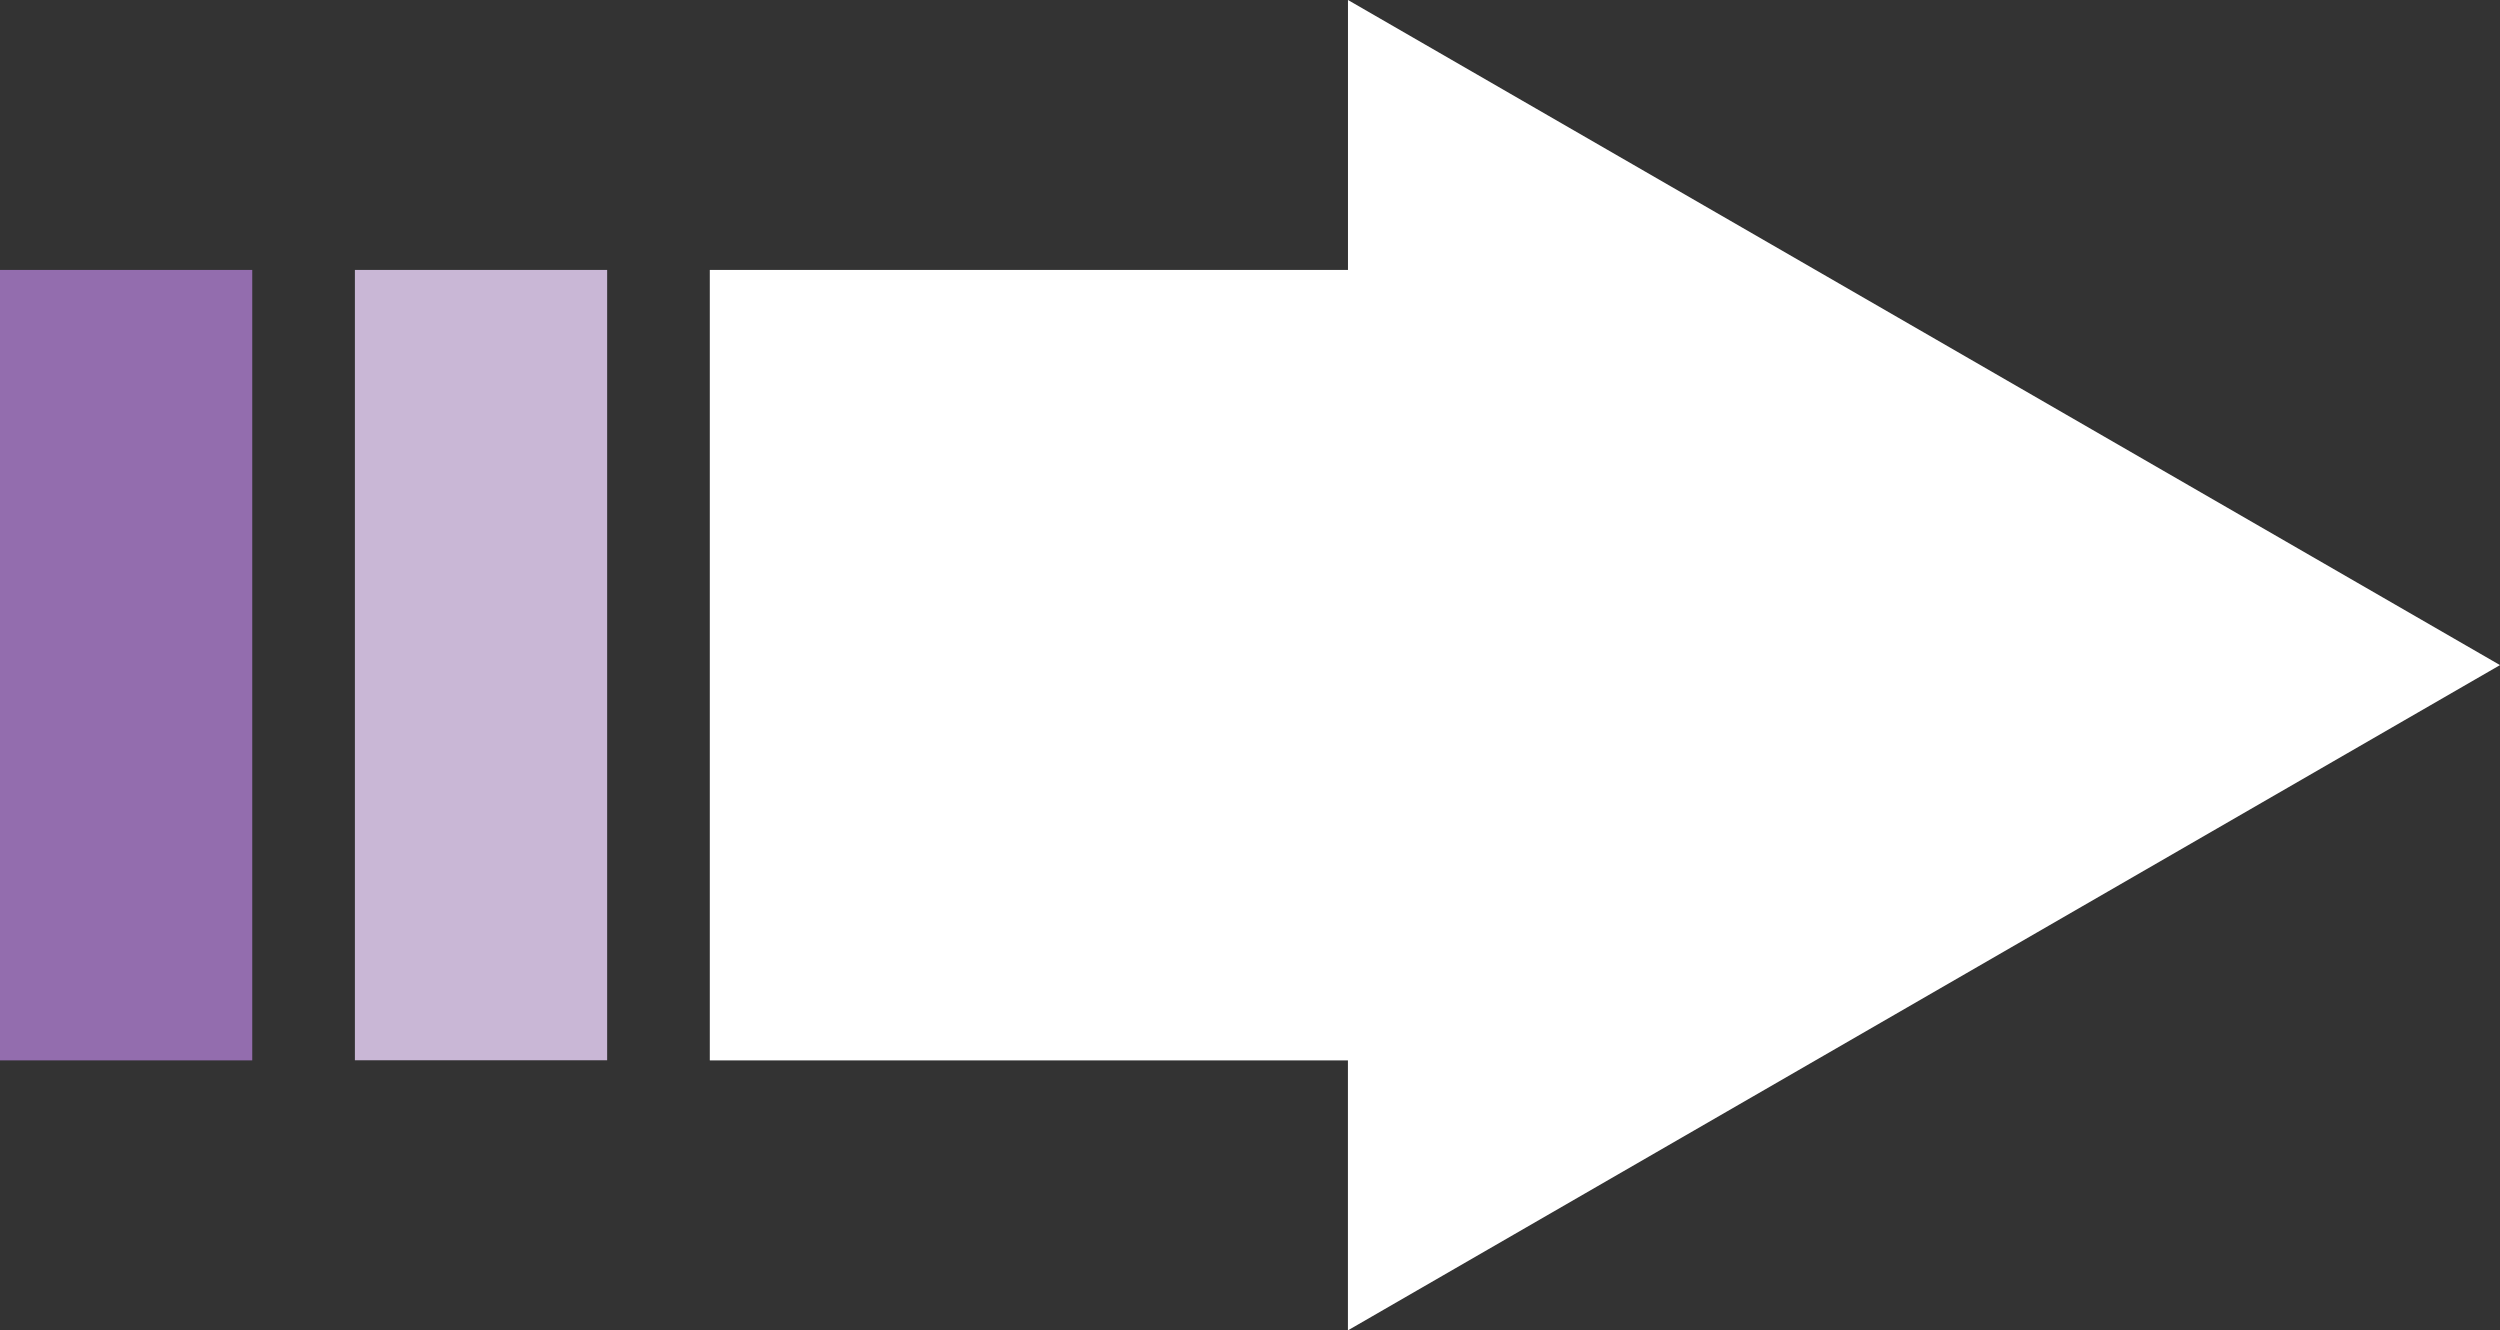
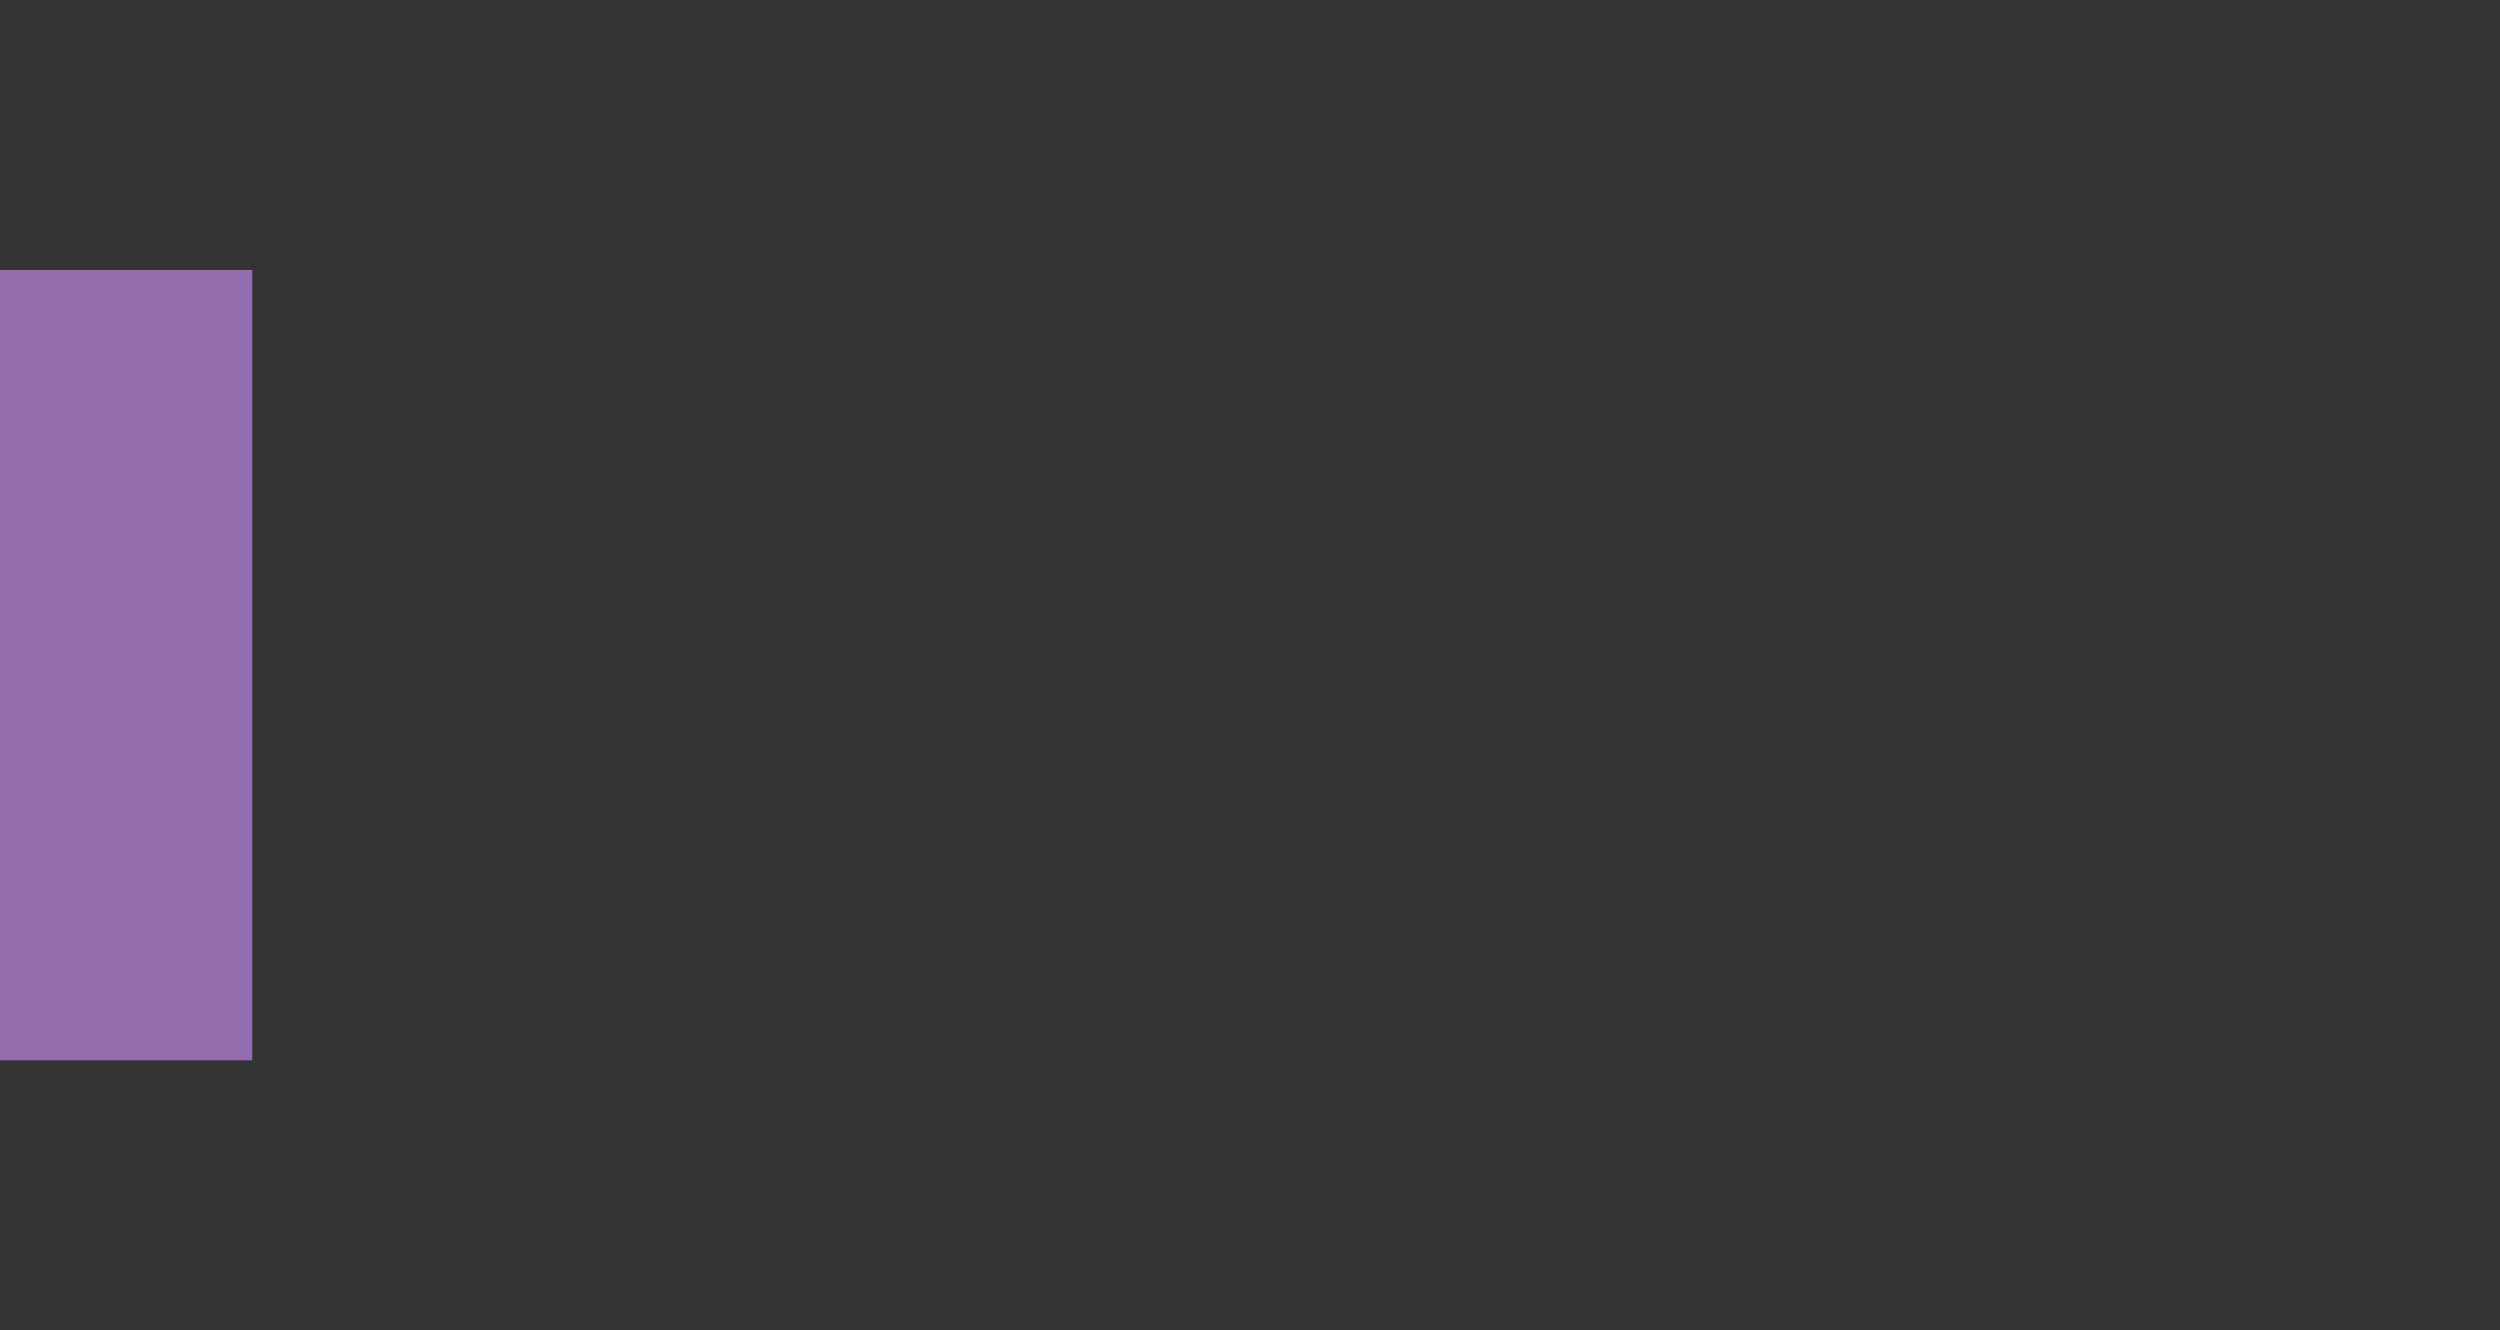
<svg xmlns="http://www.w3.org/2000/svg" id="组_6486" data-name="组 6486" width="46.809" height="24.907" viewBox="0 0 46.809 24.907">
  <rect x="0" y="0" width="46.809" height="24.907" fill="#333333" stroke="none" />
-   <rect id="矩形_7636" data-name="矩形 7636" width="4.723" height="14.798" transform="translate(6.645 5.054)" fill="#c9b7d6" />
  <path id="路径_16612" data-name="路径 16612" d="M0,0H4.723V14.8H0Z" transform="translate(0 5.054)" fill="#936dae" />
-   <path id="路径_16611" data-name="路径 16611" d="M128.519,98.705l-21.57-12.453v5.054H95v14.8h11.948v5.055Z" transform="translate(-81.71 -86.252)" fill="#fff" />
</svg>